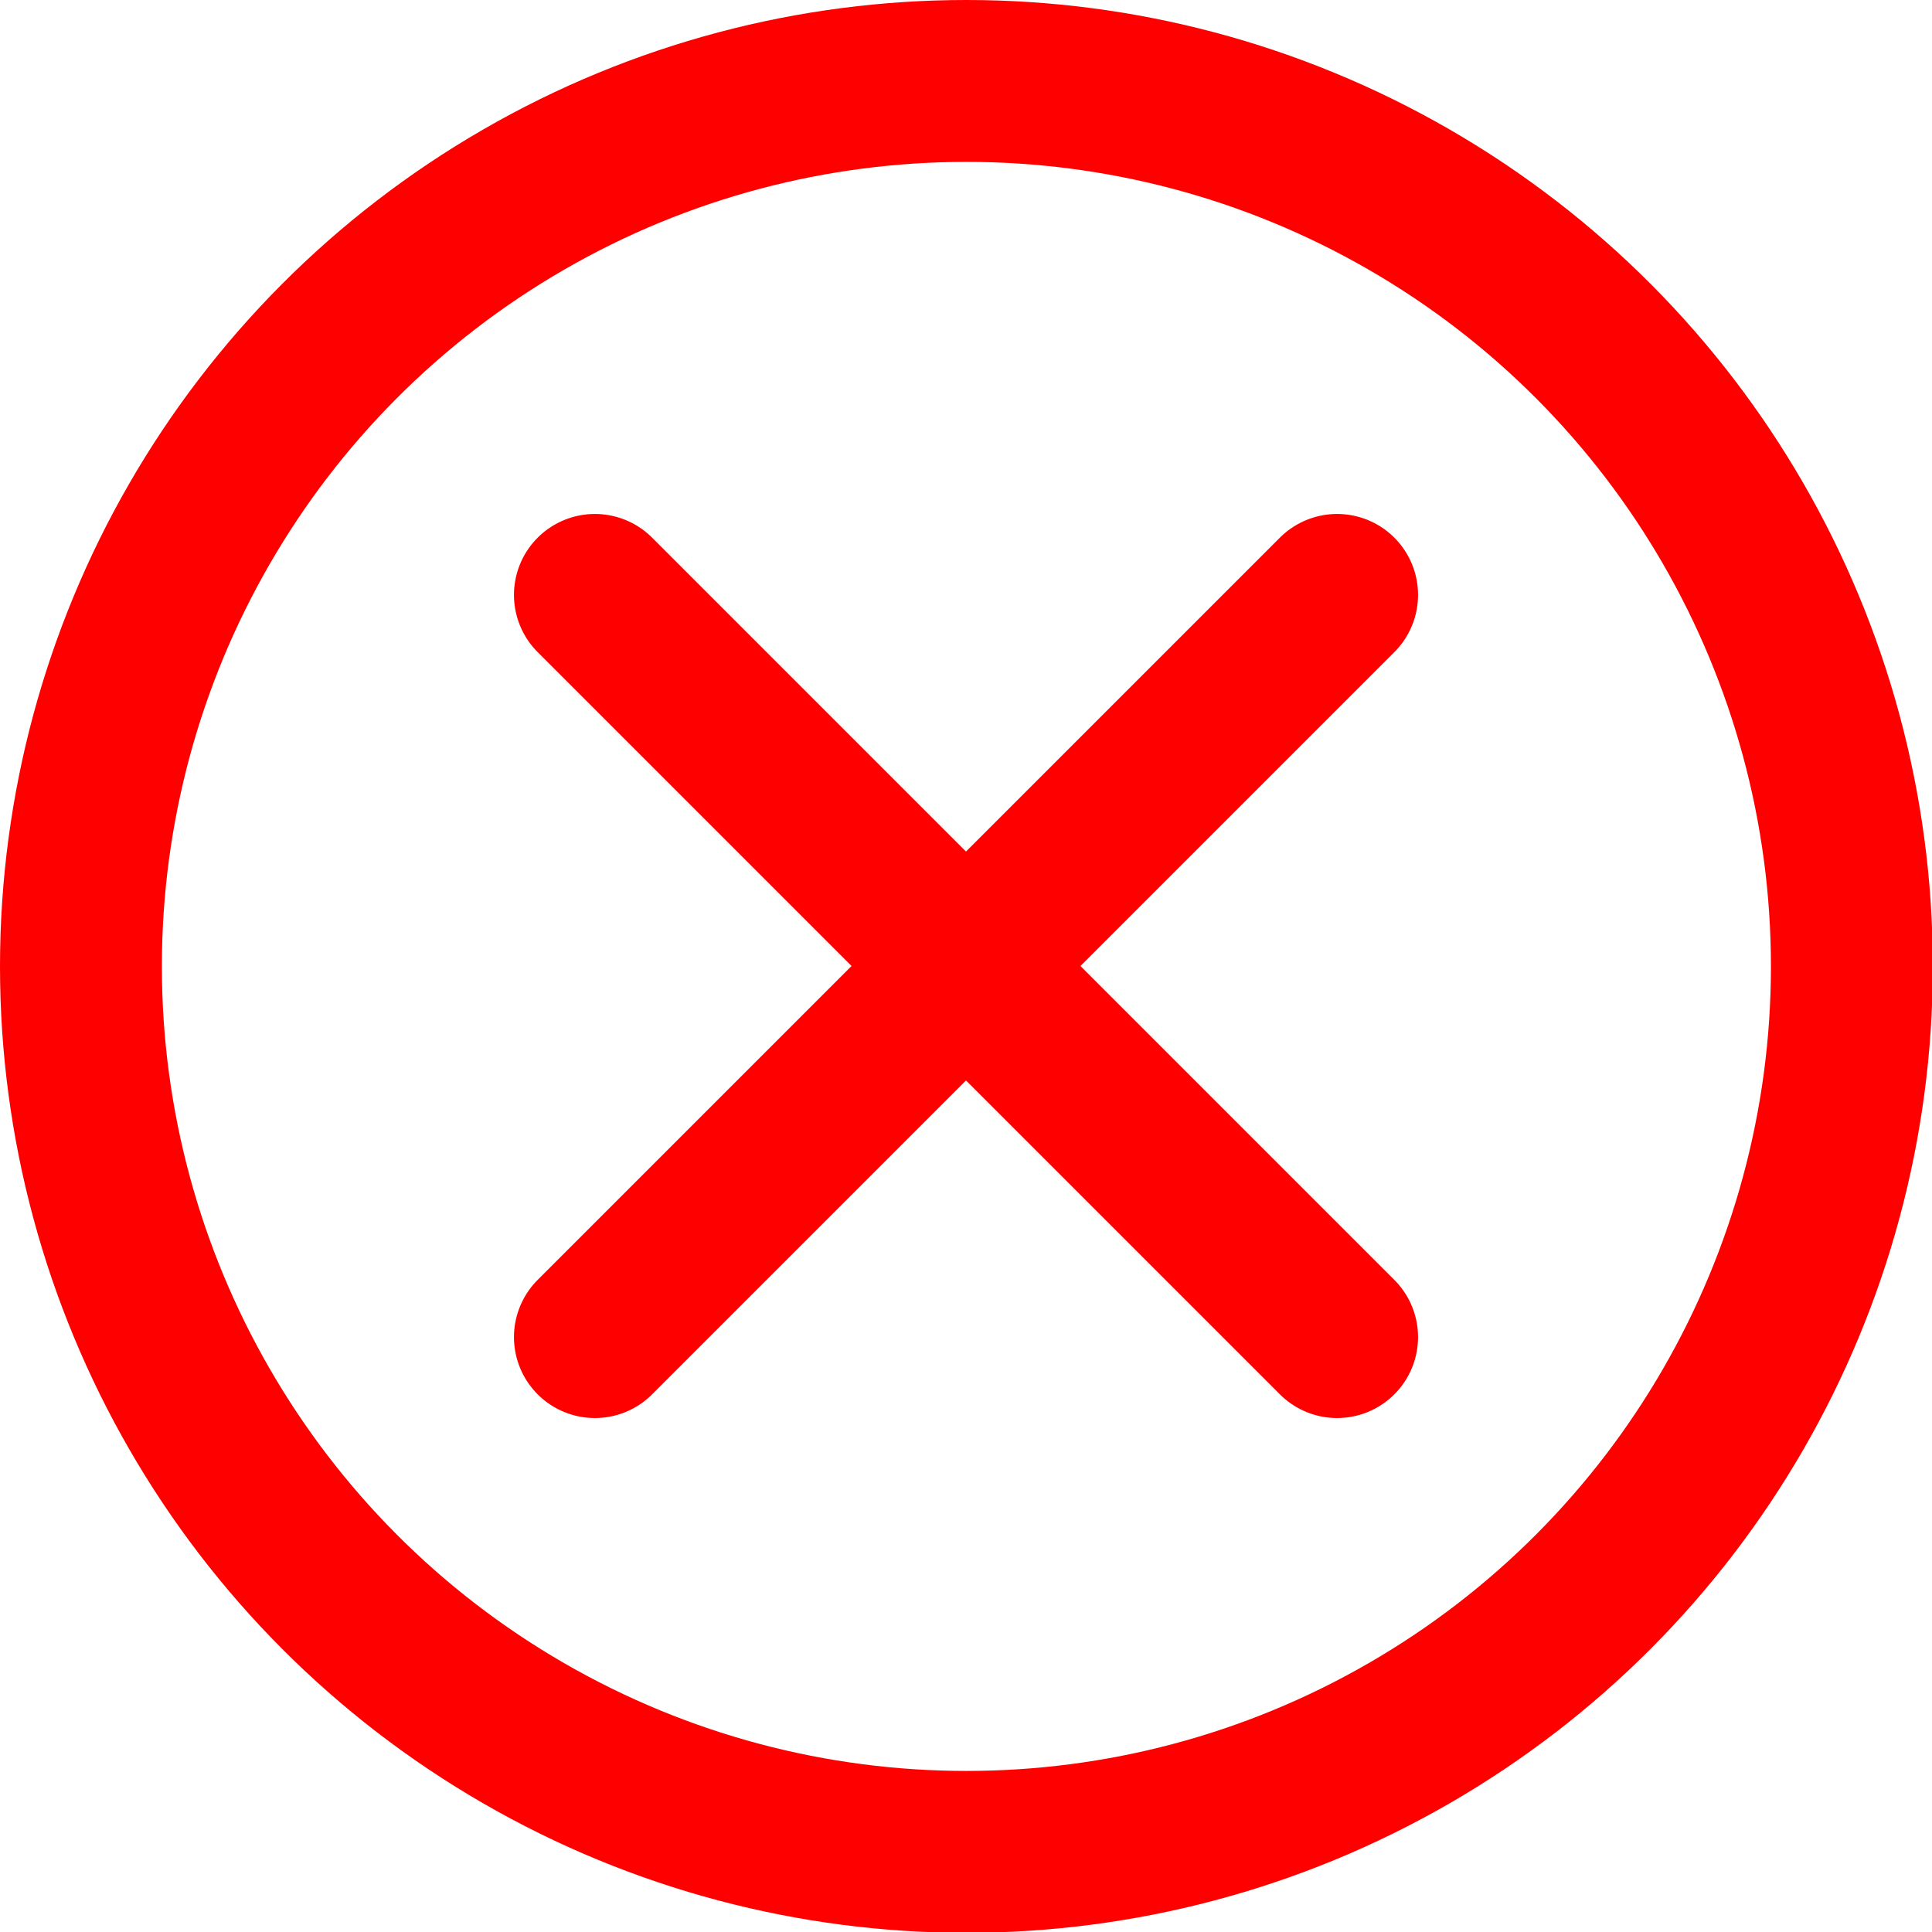
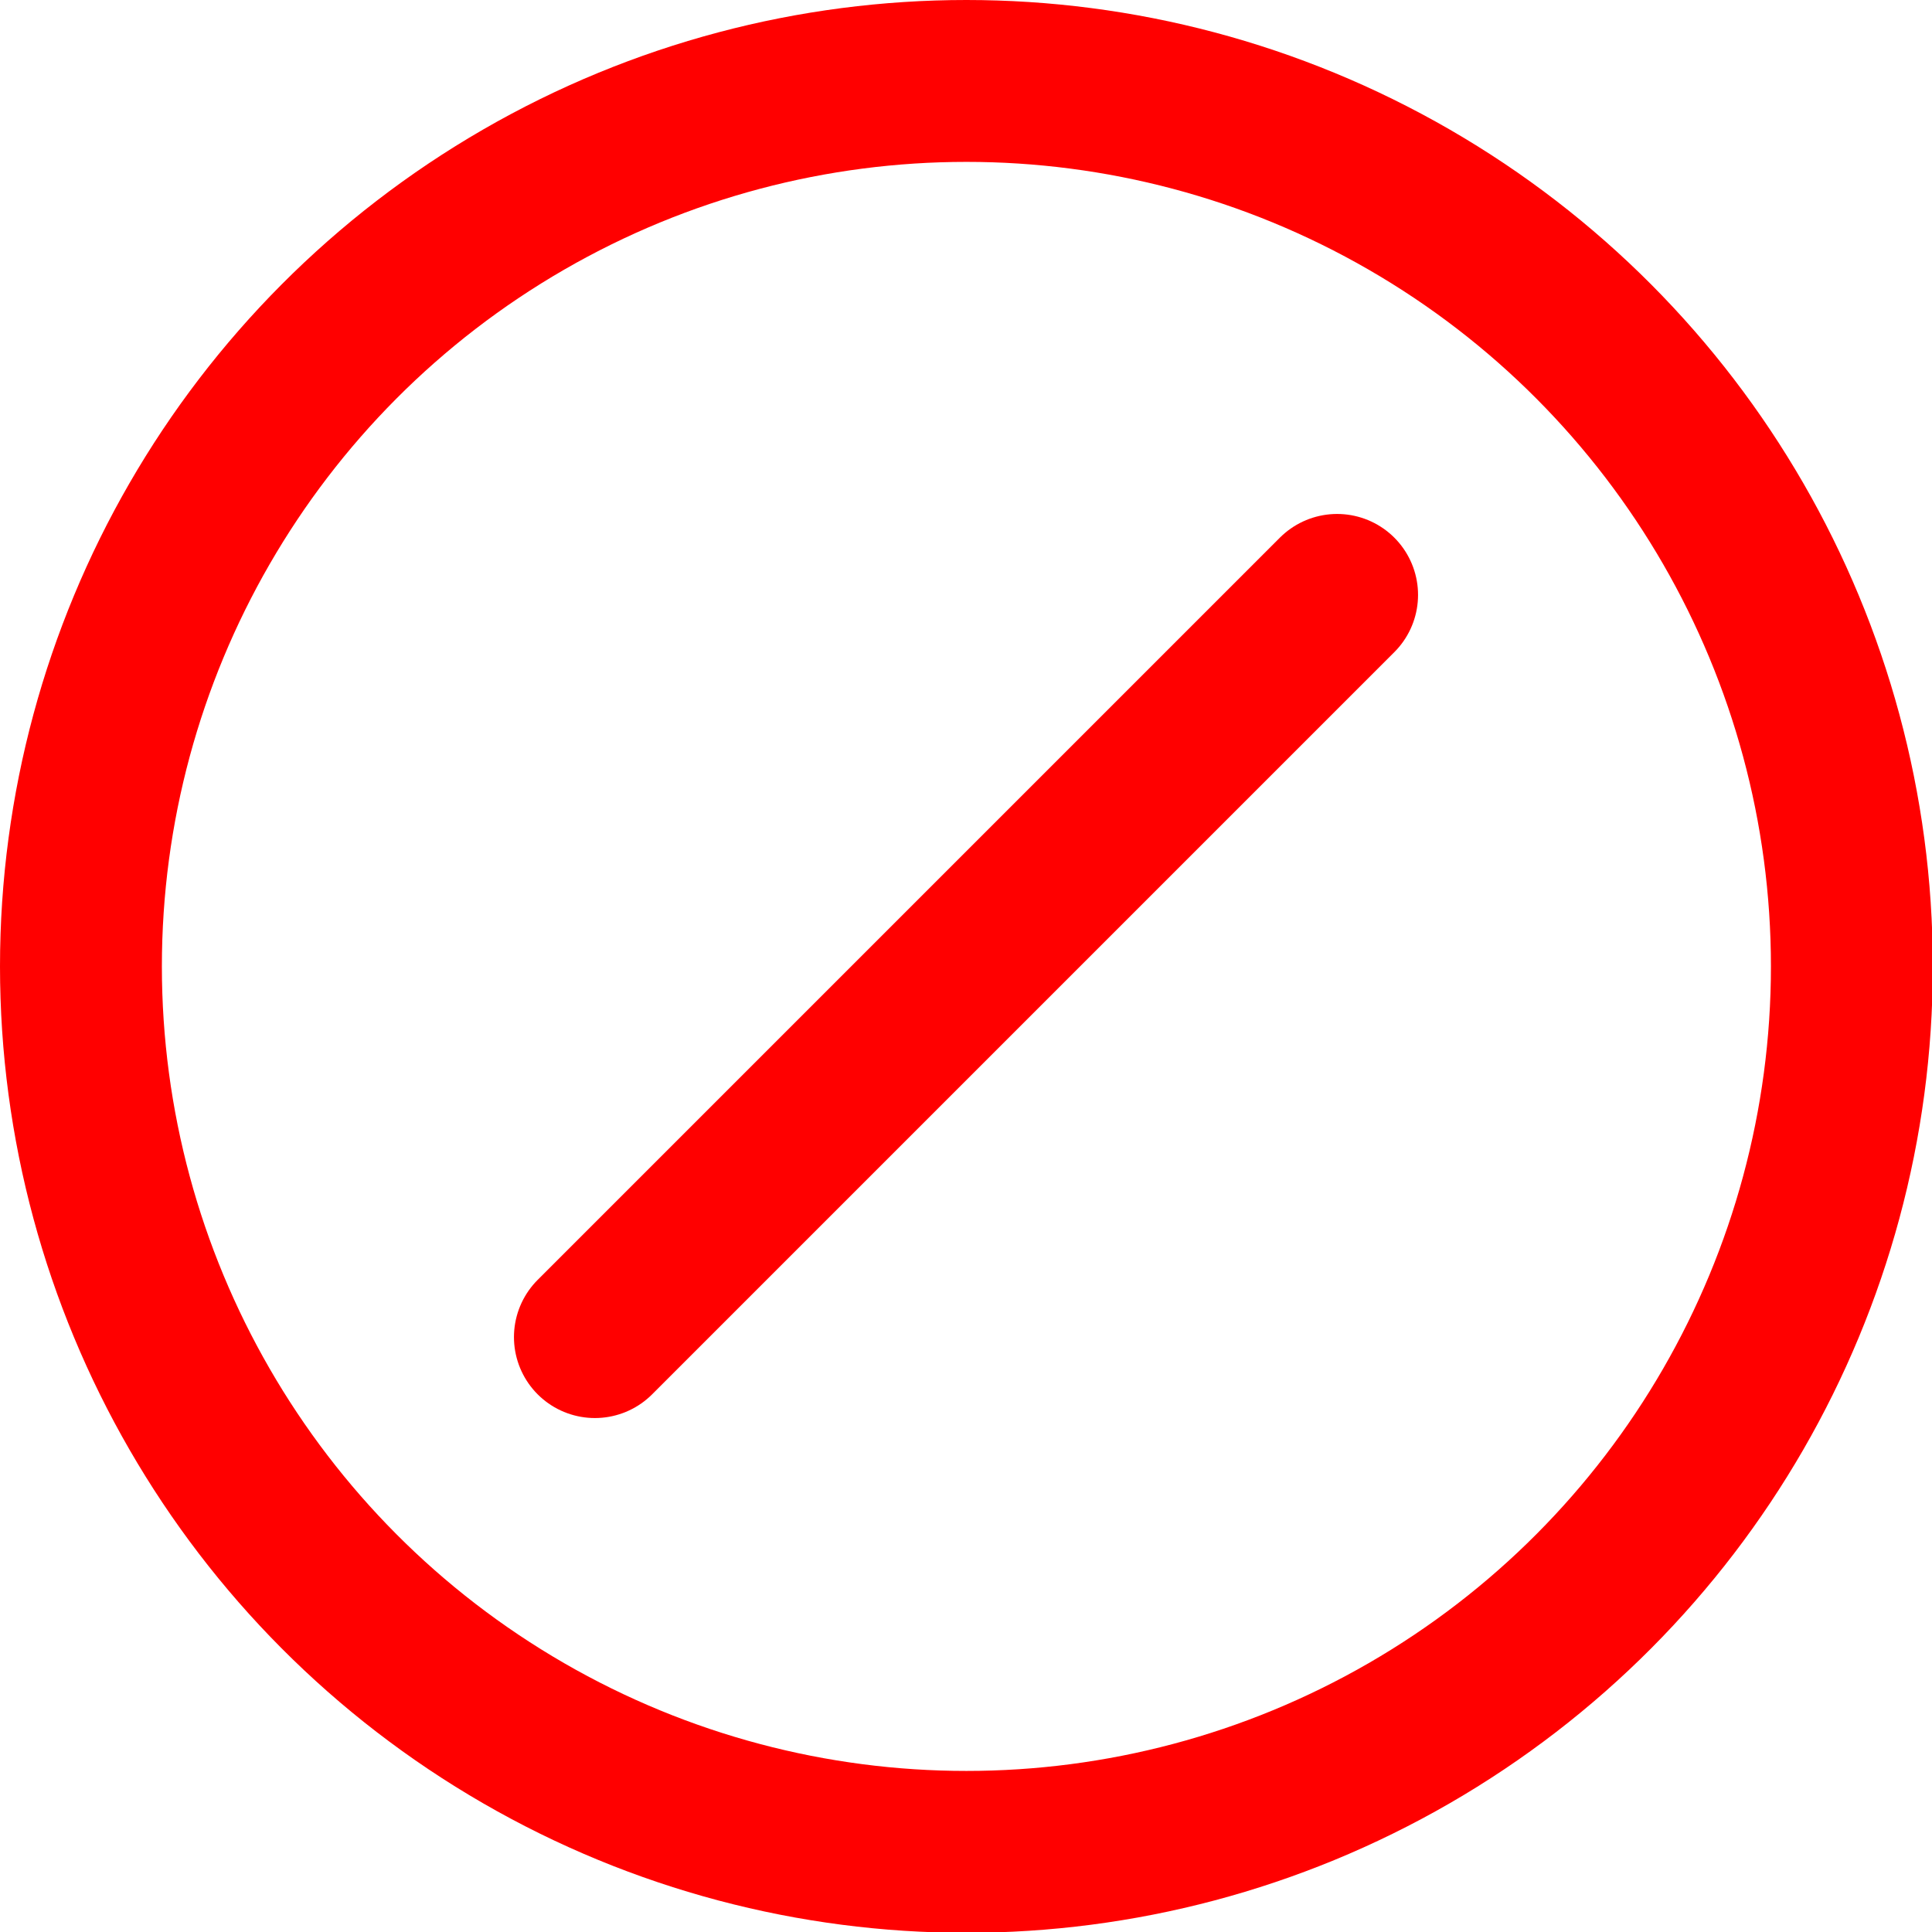
<svg xmlns="http://www.w3.org/2000/svg" id="Layer_2" data-name="Layer 2" viewBox="0 0 23.87 23.87">
  <defs>
    <style>
      .cls-1 {
        stroke-miterlimit: 10;
      }

      .cls-1, .cls-2 {
        fill: none;
        stroke: red;
        stroke-width: 2px;
      }

      .cls-2 {
        stroke-linecap: round;
        stroke-linejoin: round;
      }
    </style>
  </defs>
  <g id="Layer_1-2" data-name="Layer 1">
    <circle class="cls-1" cx="11.94" cy="11.94" r="10.94" />
    <line class="cls-2" x1="16.52" y1="7.35" x2="7.35" y2="16.52" />
-     <line class="cls-2" x1="16.52" y1="16.52" x2="7.35" y2="7.35" />
  </g>
</svg>